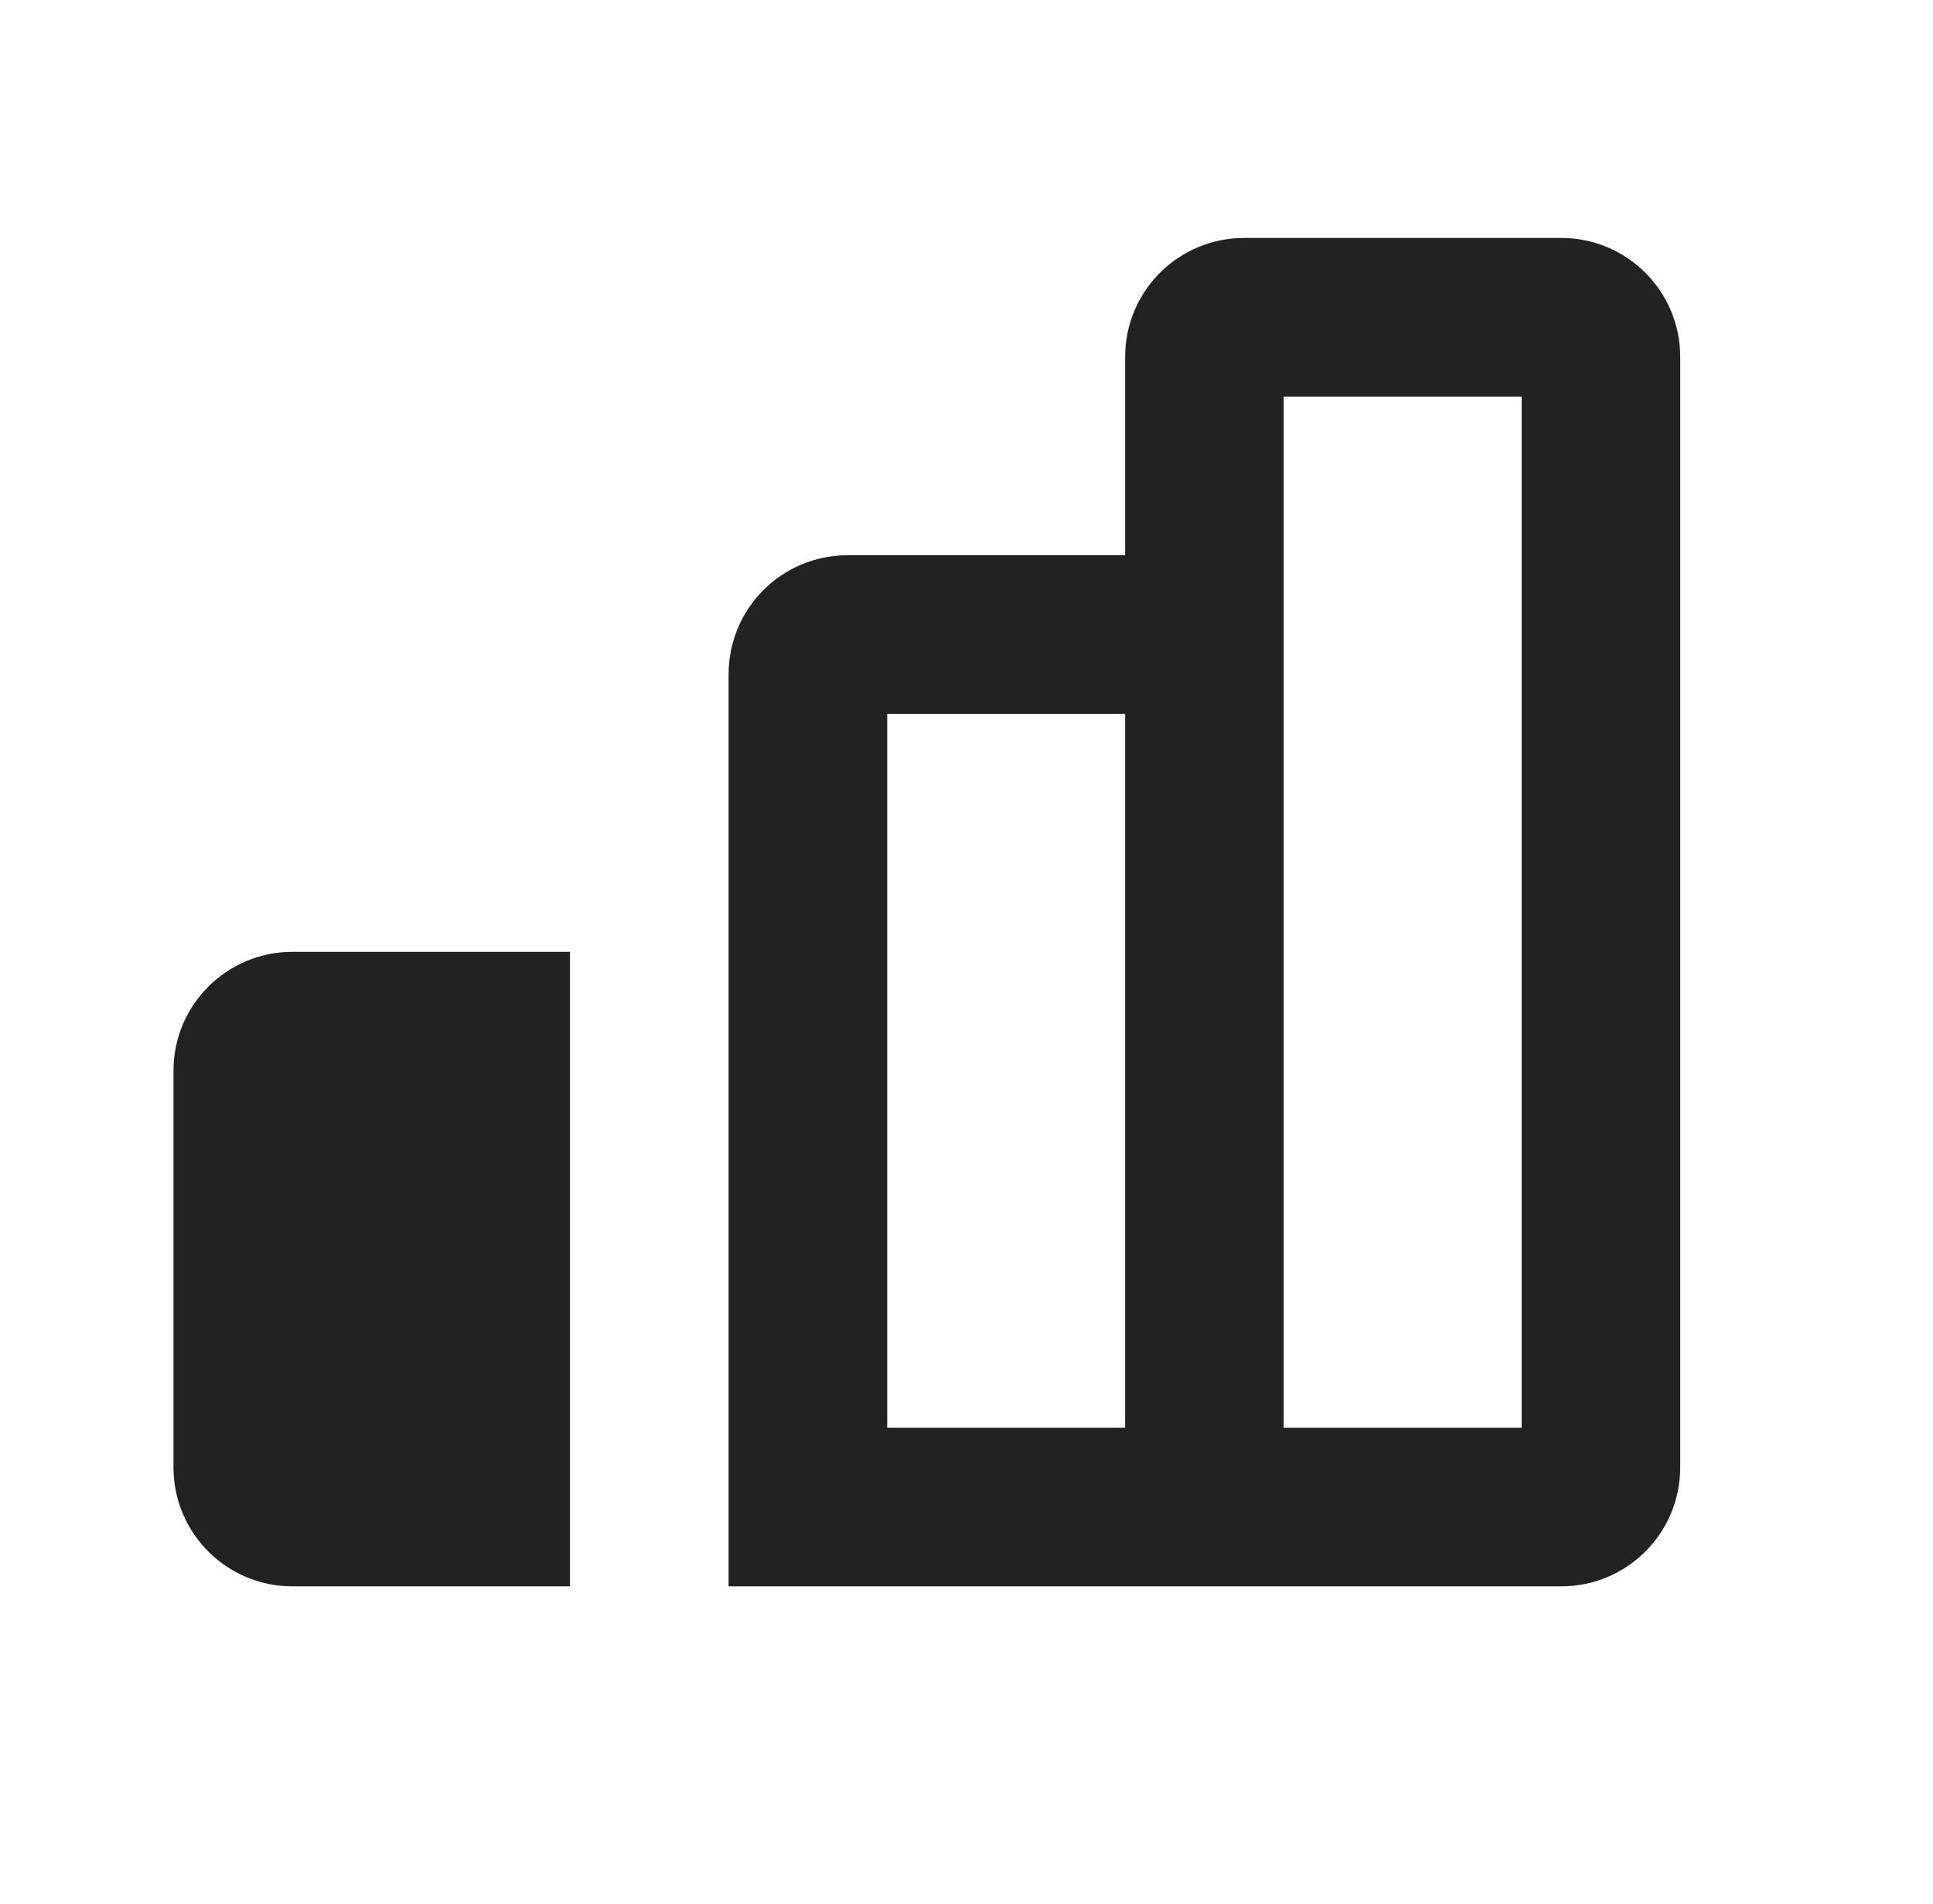
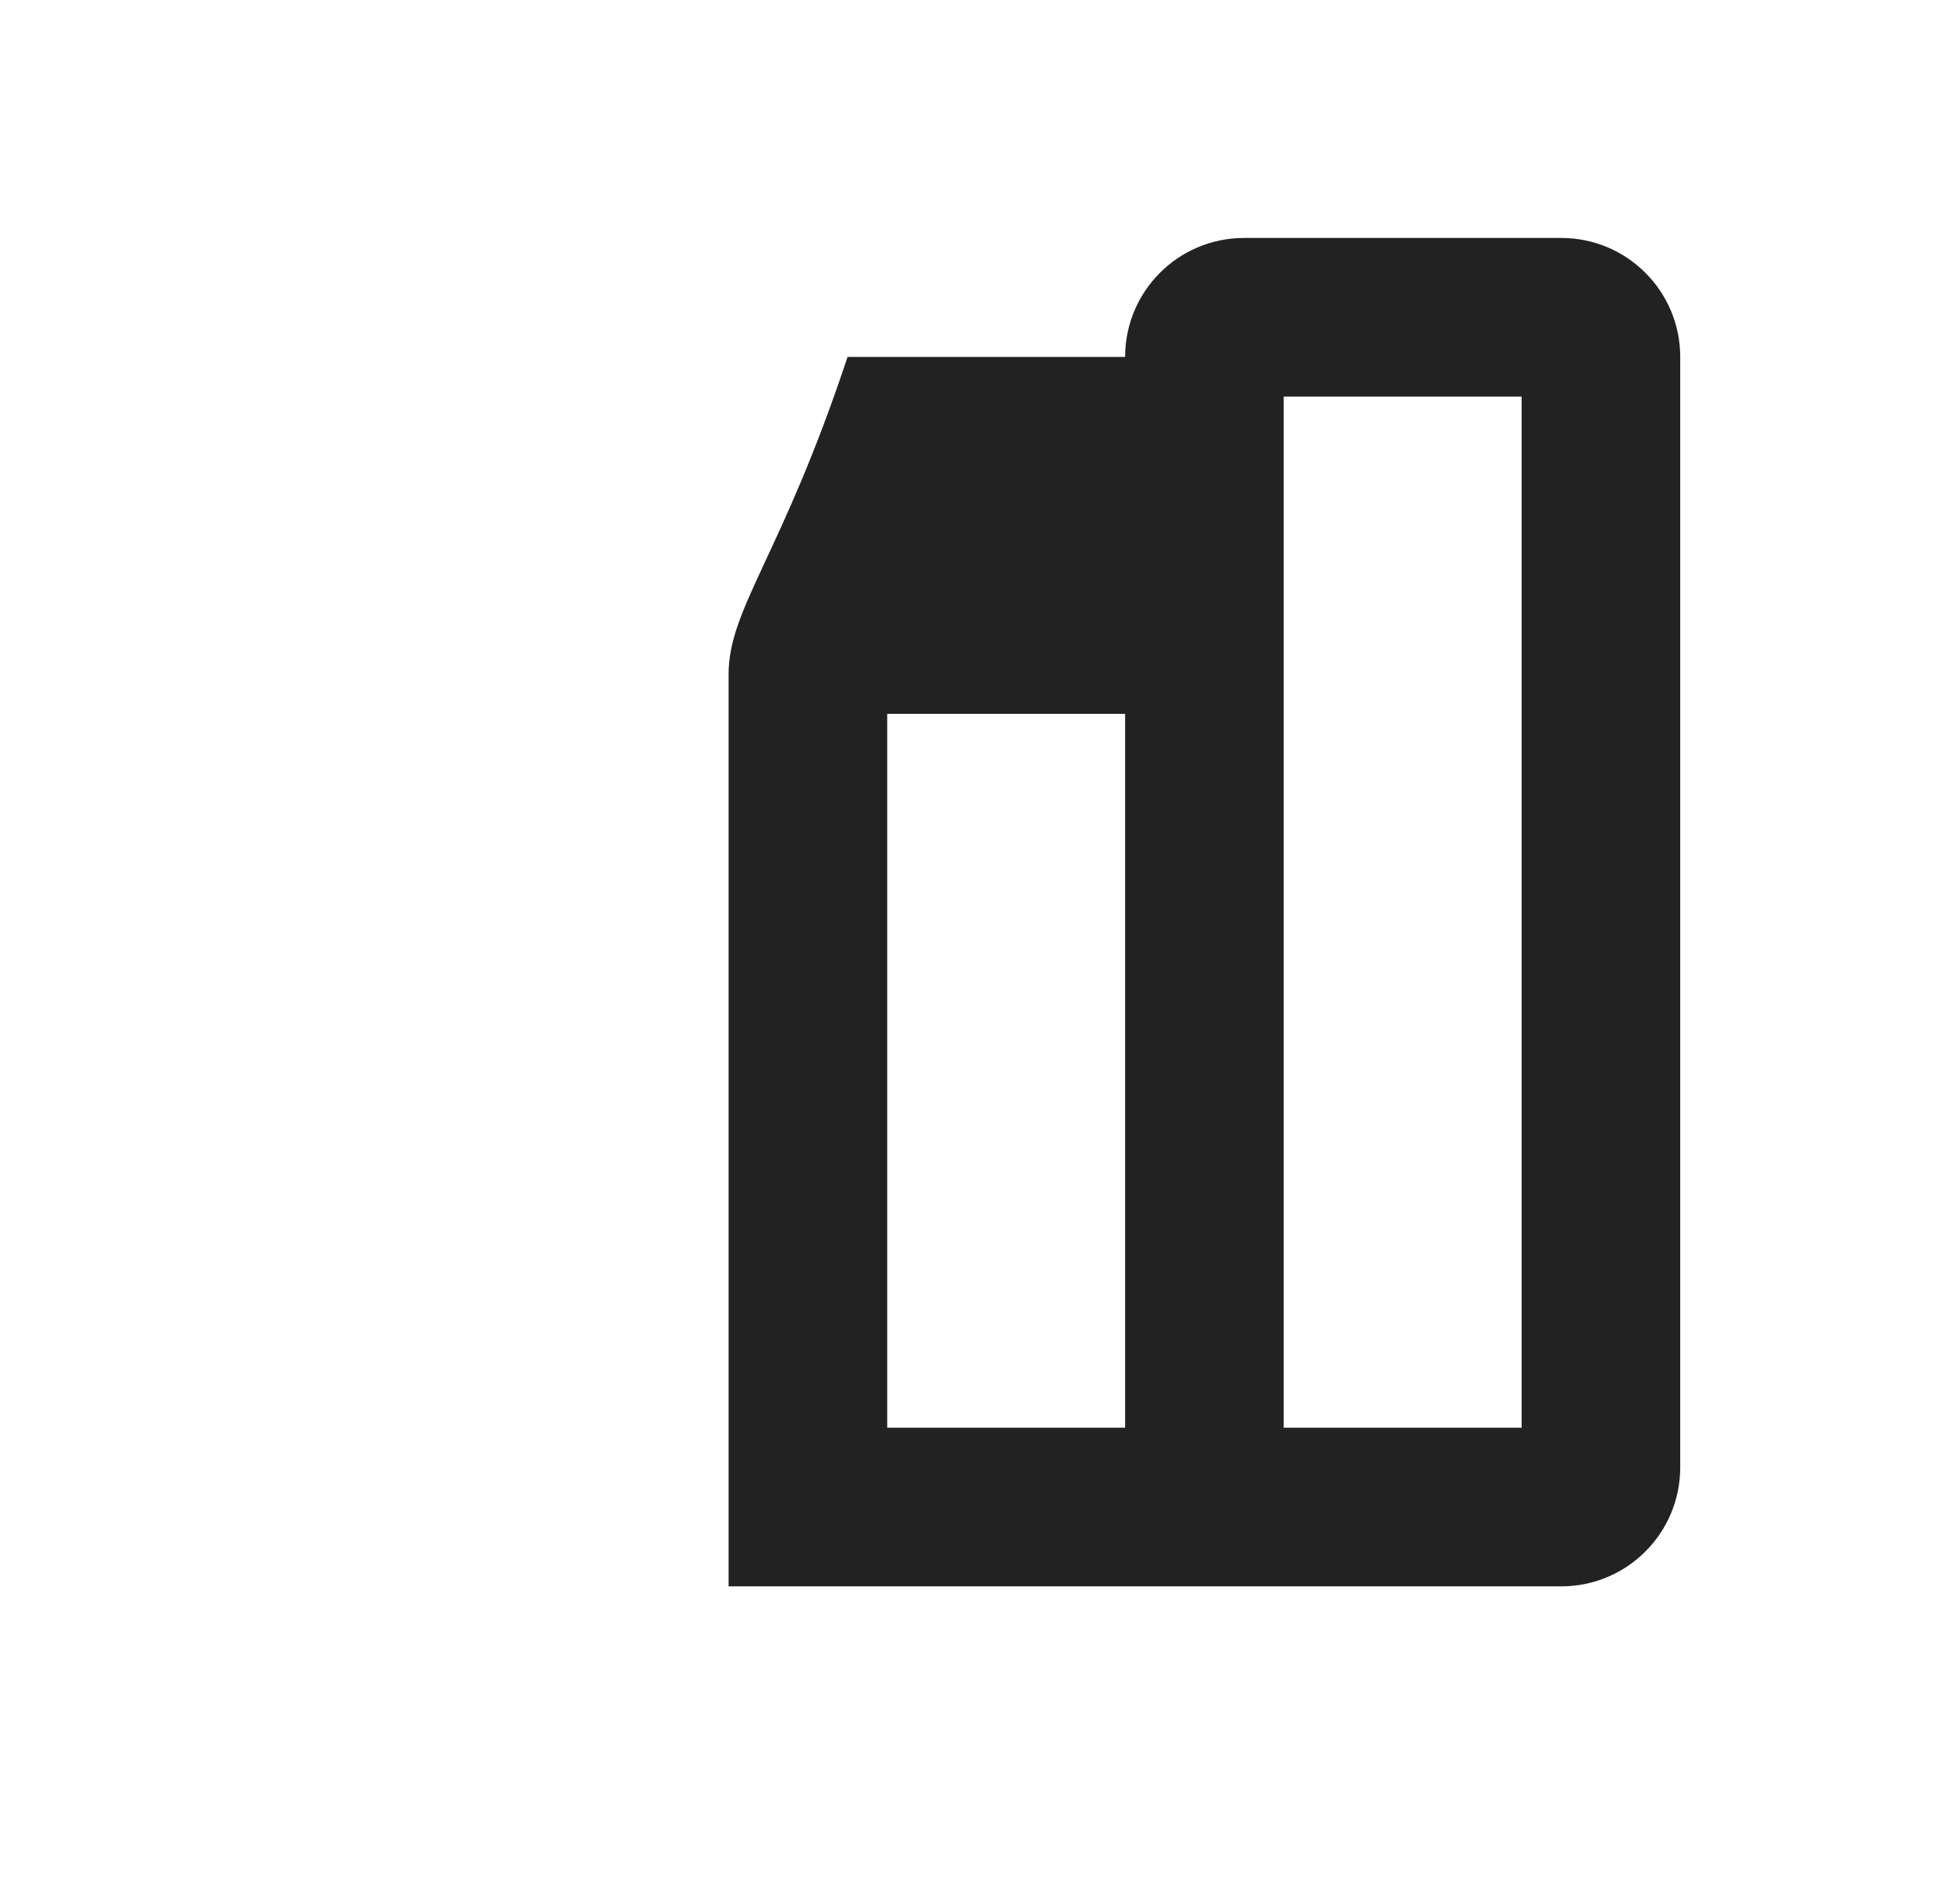
<svg xmlns="http://www.w3.org/2000/svg" width="65" height="64" viewBox="0 0 65 64" fill="none">
-   <path fill-rule="evenodd" clip-rule="evenodd" d="M41.834 8C39.624 8 37.834 9.791 37.834 12V18.667H28.5C26.291 18.667 24.5 20.457 24.5 22.667V53.333H52.5C54.709 53.333 56.5 51.542 56.5 49.333V12C56.5 9.791 54.709 8 52.5 8H41.834ZM51.167 48H43.167V13.333H51.167V48ZM29.834 24H37.834V48H29.834V24Z" fill="#222222" />
-   <path d="M19.167 53.333V32H9.834C7.624 32 5.833 33.791 5.833 36V49.333C5.833 51.542 7.624 53.333 9.834 53.333H19.167Z" fill="#222222" />
+   <path fill-rule="evenodd" clip-rule="evenodd" d="M41.834 8C39.624 8 37.834 9.791 37.834 12H28.5C26.291 18.667 24.5 20.457 24.5 22.667V53.333H52.5C54.709 53.333 56.5 51.542 56.5 49.333V12C56.5 9.791 54.709 8 52.5 8H41.834ZM51.167 48H43.167V13.333H51.167V48ZM29.834 24H37.834V48H29.834V24Z" fill="#222222" />
</svg>